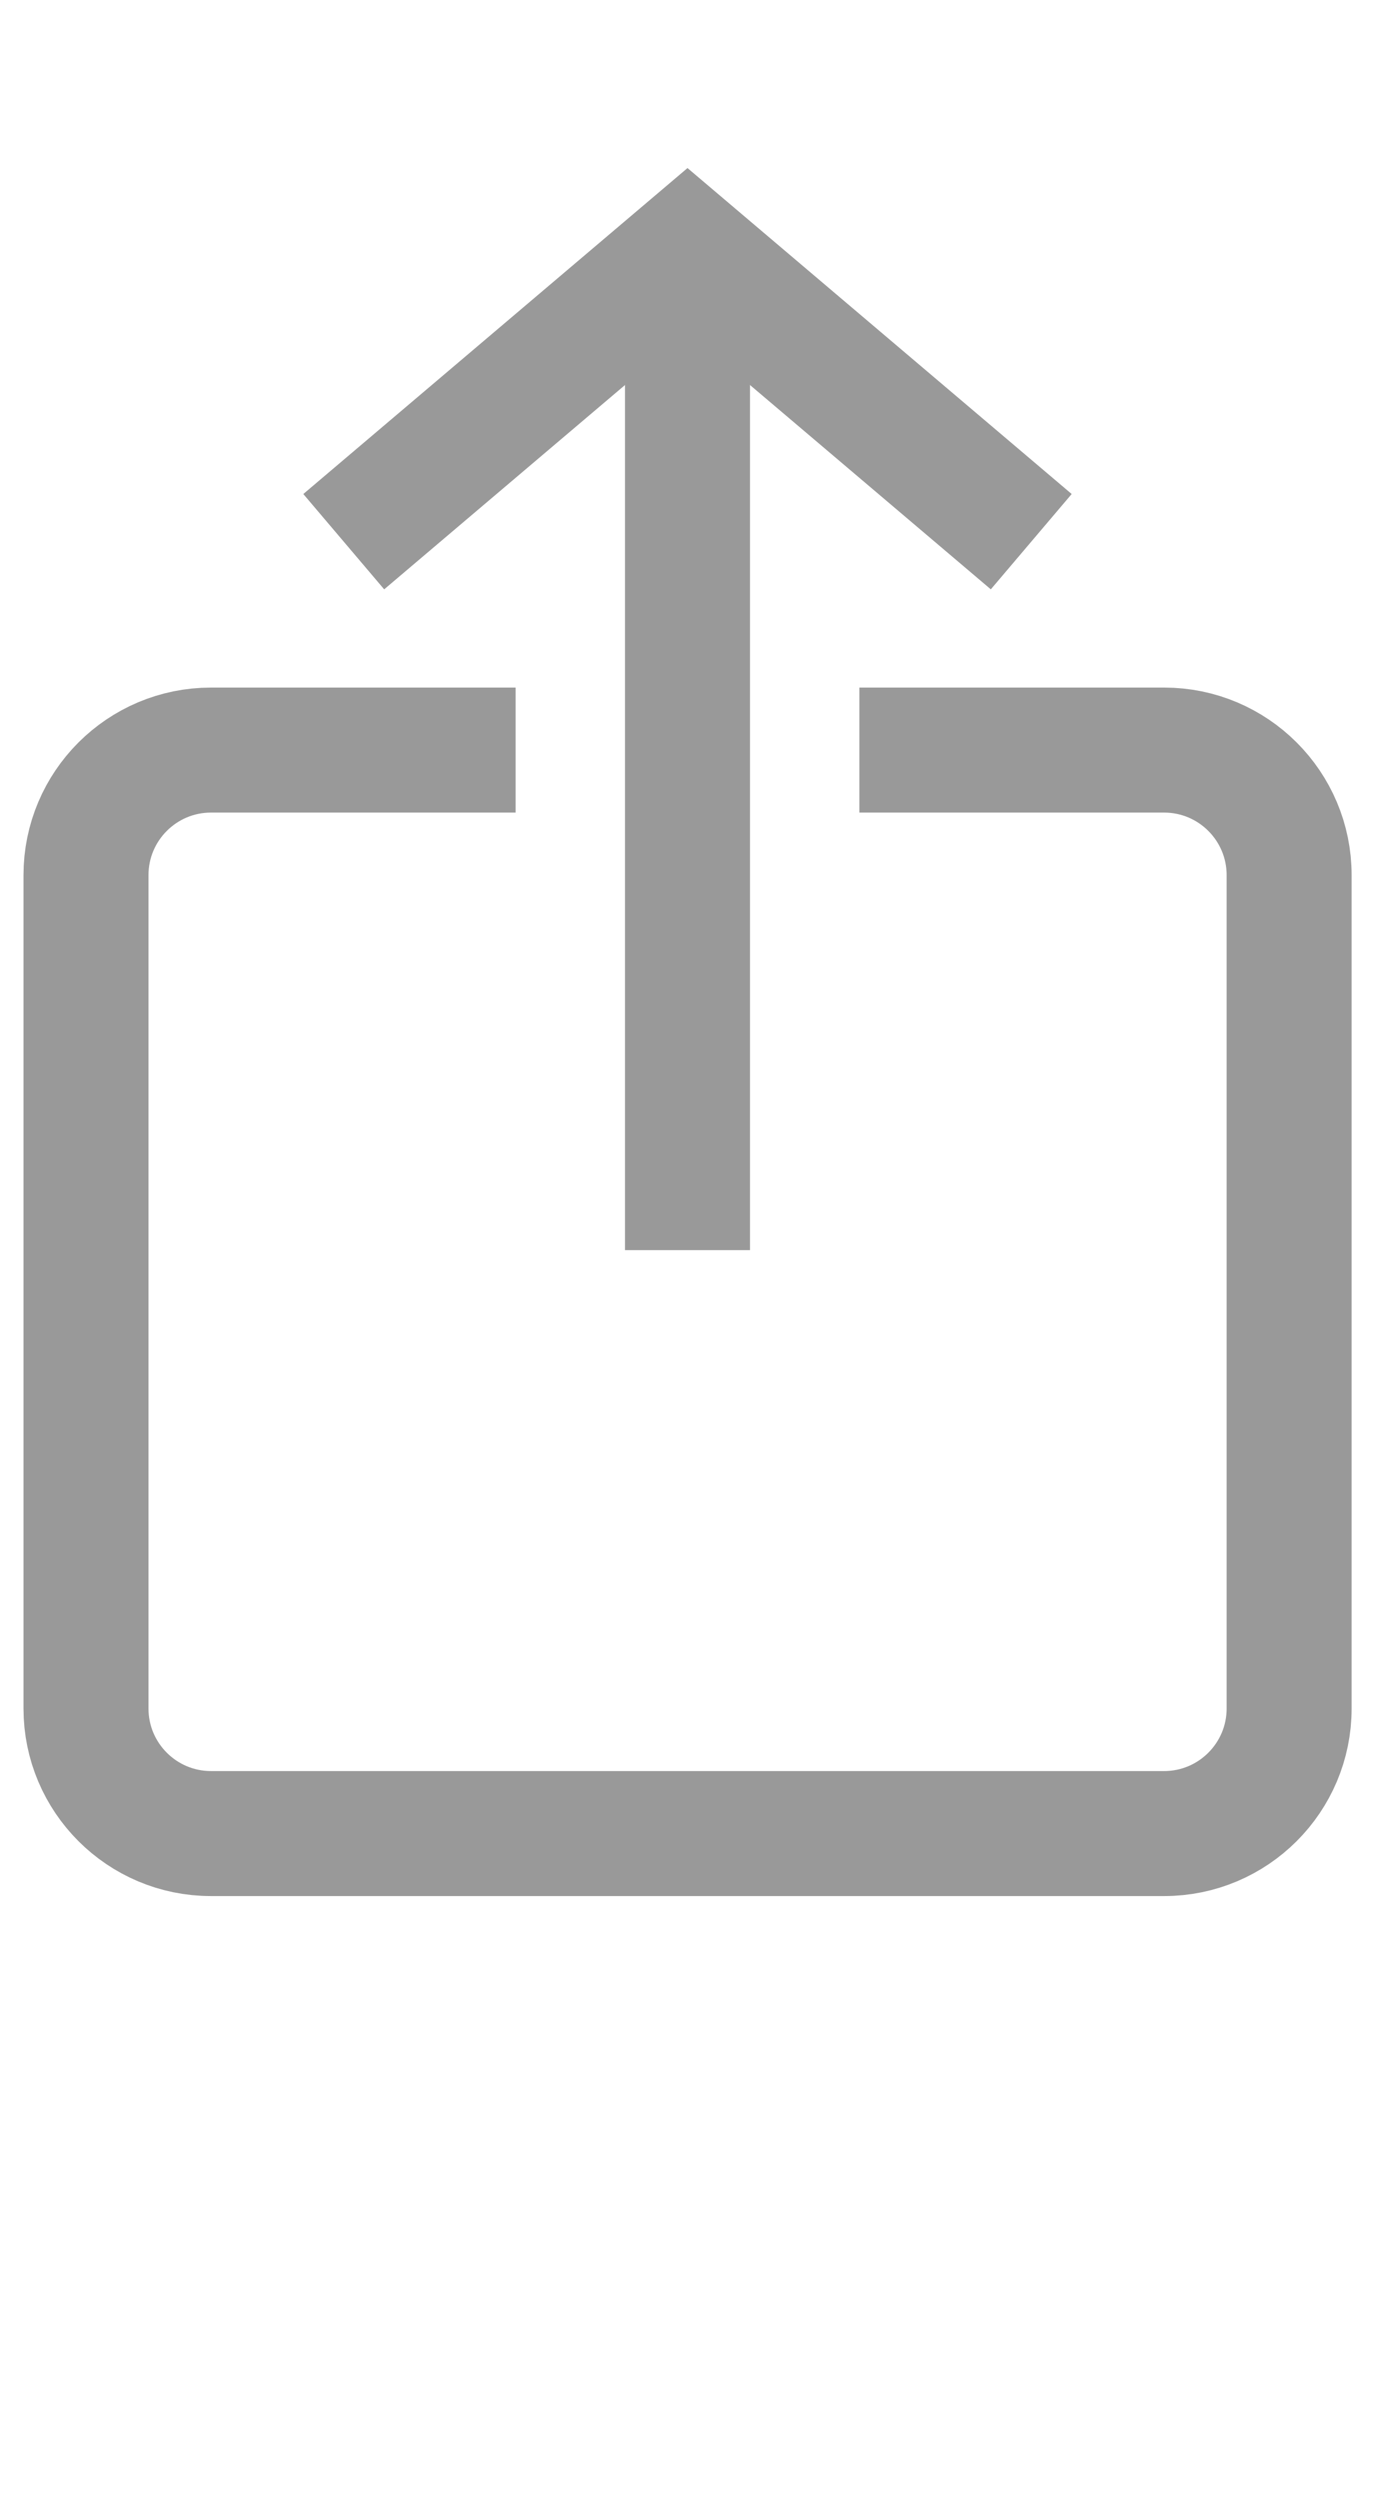
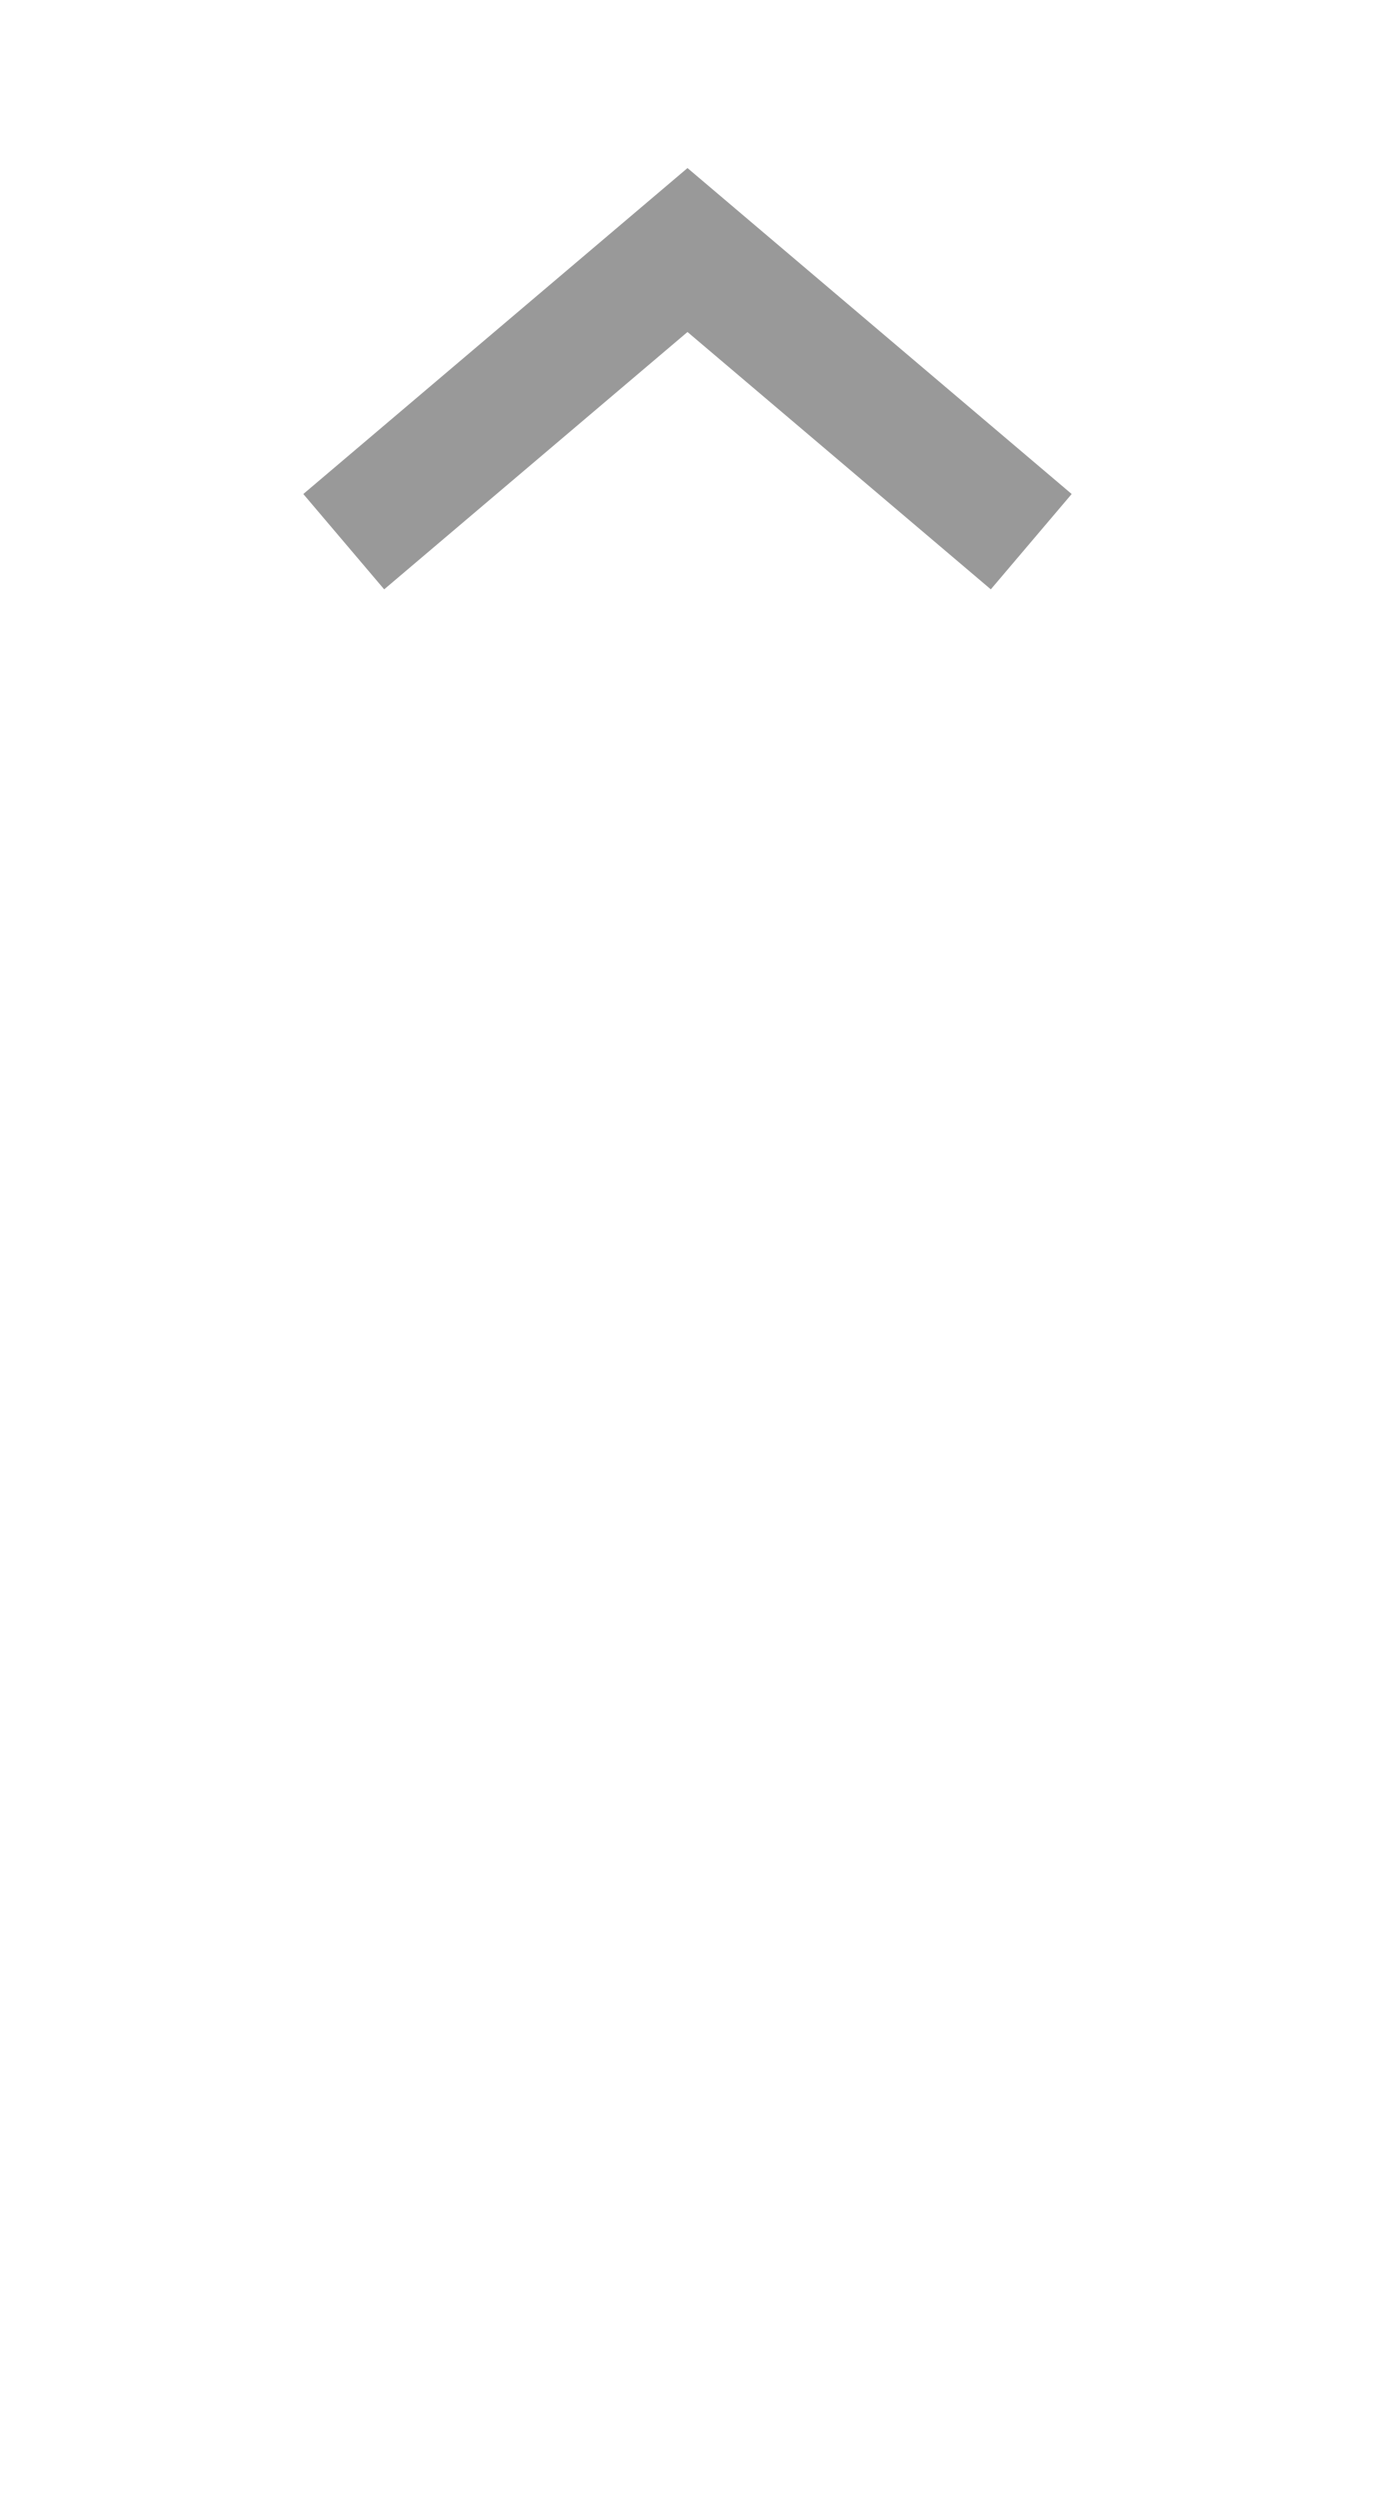
<svg xmlns="http://www.w3.org/2000/svg" role="img" style="height:20px;width:11px;" width="11" height="20" viewBox="0 0 11 20" fill="none" stroke-width="1" stroke="#999" v="2">
  <g>
    <title />
-     <path d="M4.125 6H1.688c-.552.0-1 .448-1 1v6.667c0 .552.448 1 1 1h7.625c.552.0 1-.448 1-1V7c0-.552-.448-1-1-1H6.875" />
    <path d="M2.75 4.333 5.5 2 8.25 4.333" />
-     <path d="M5.5 2v8" />
  </g>
</svg>